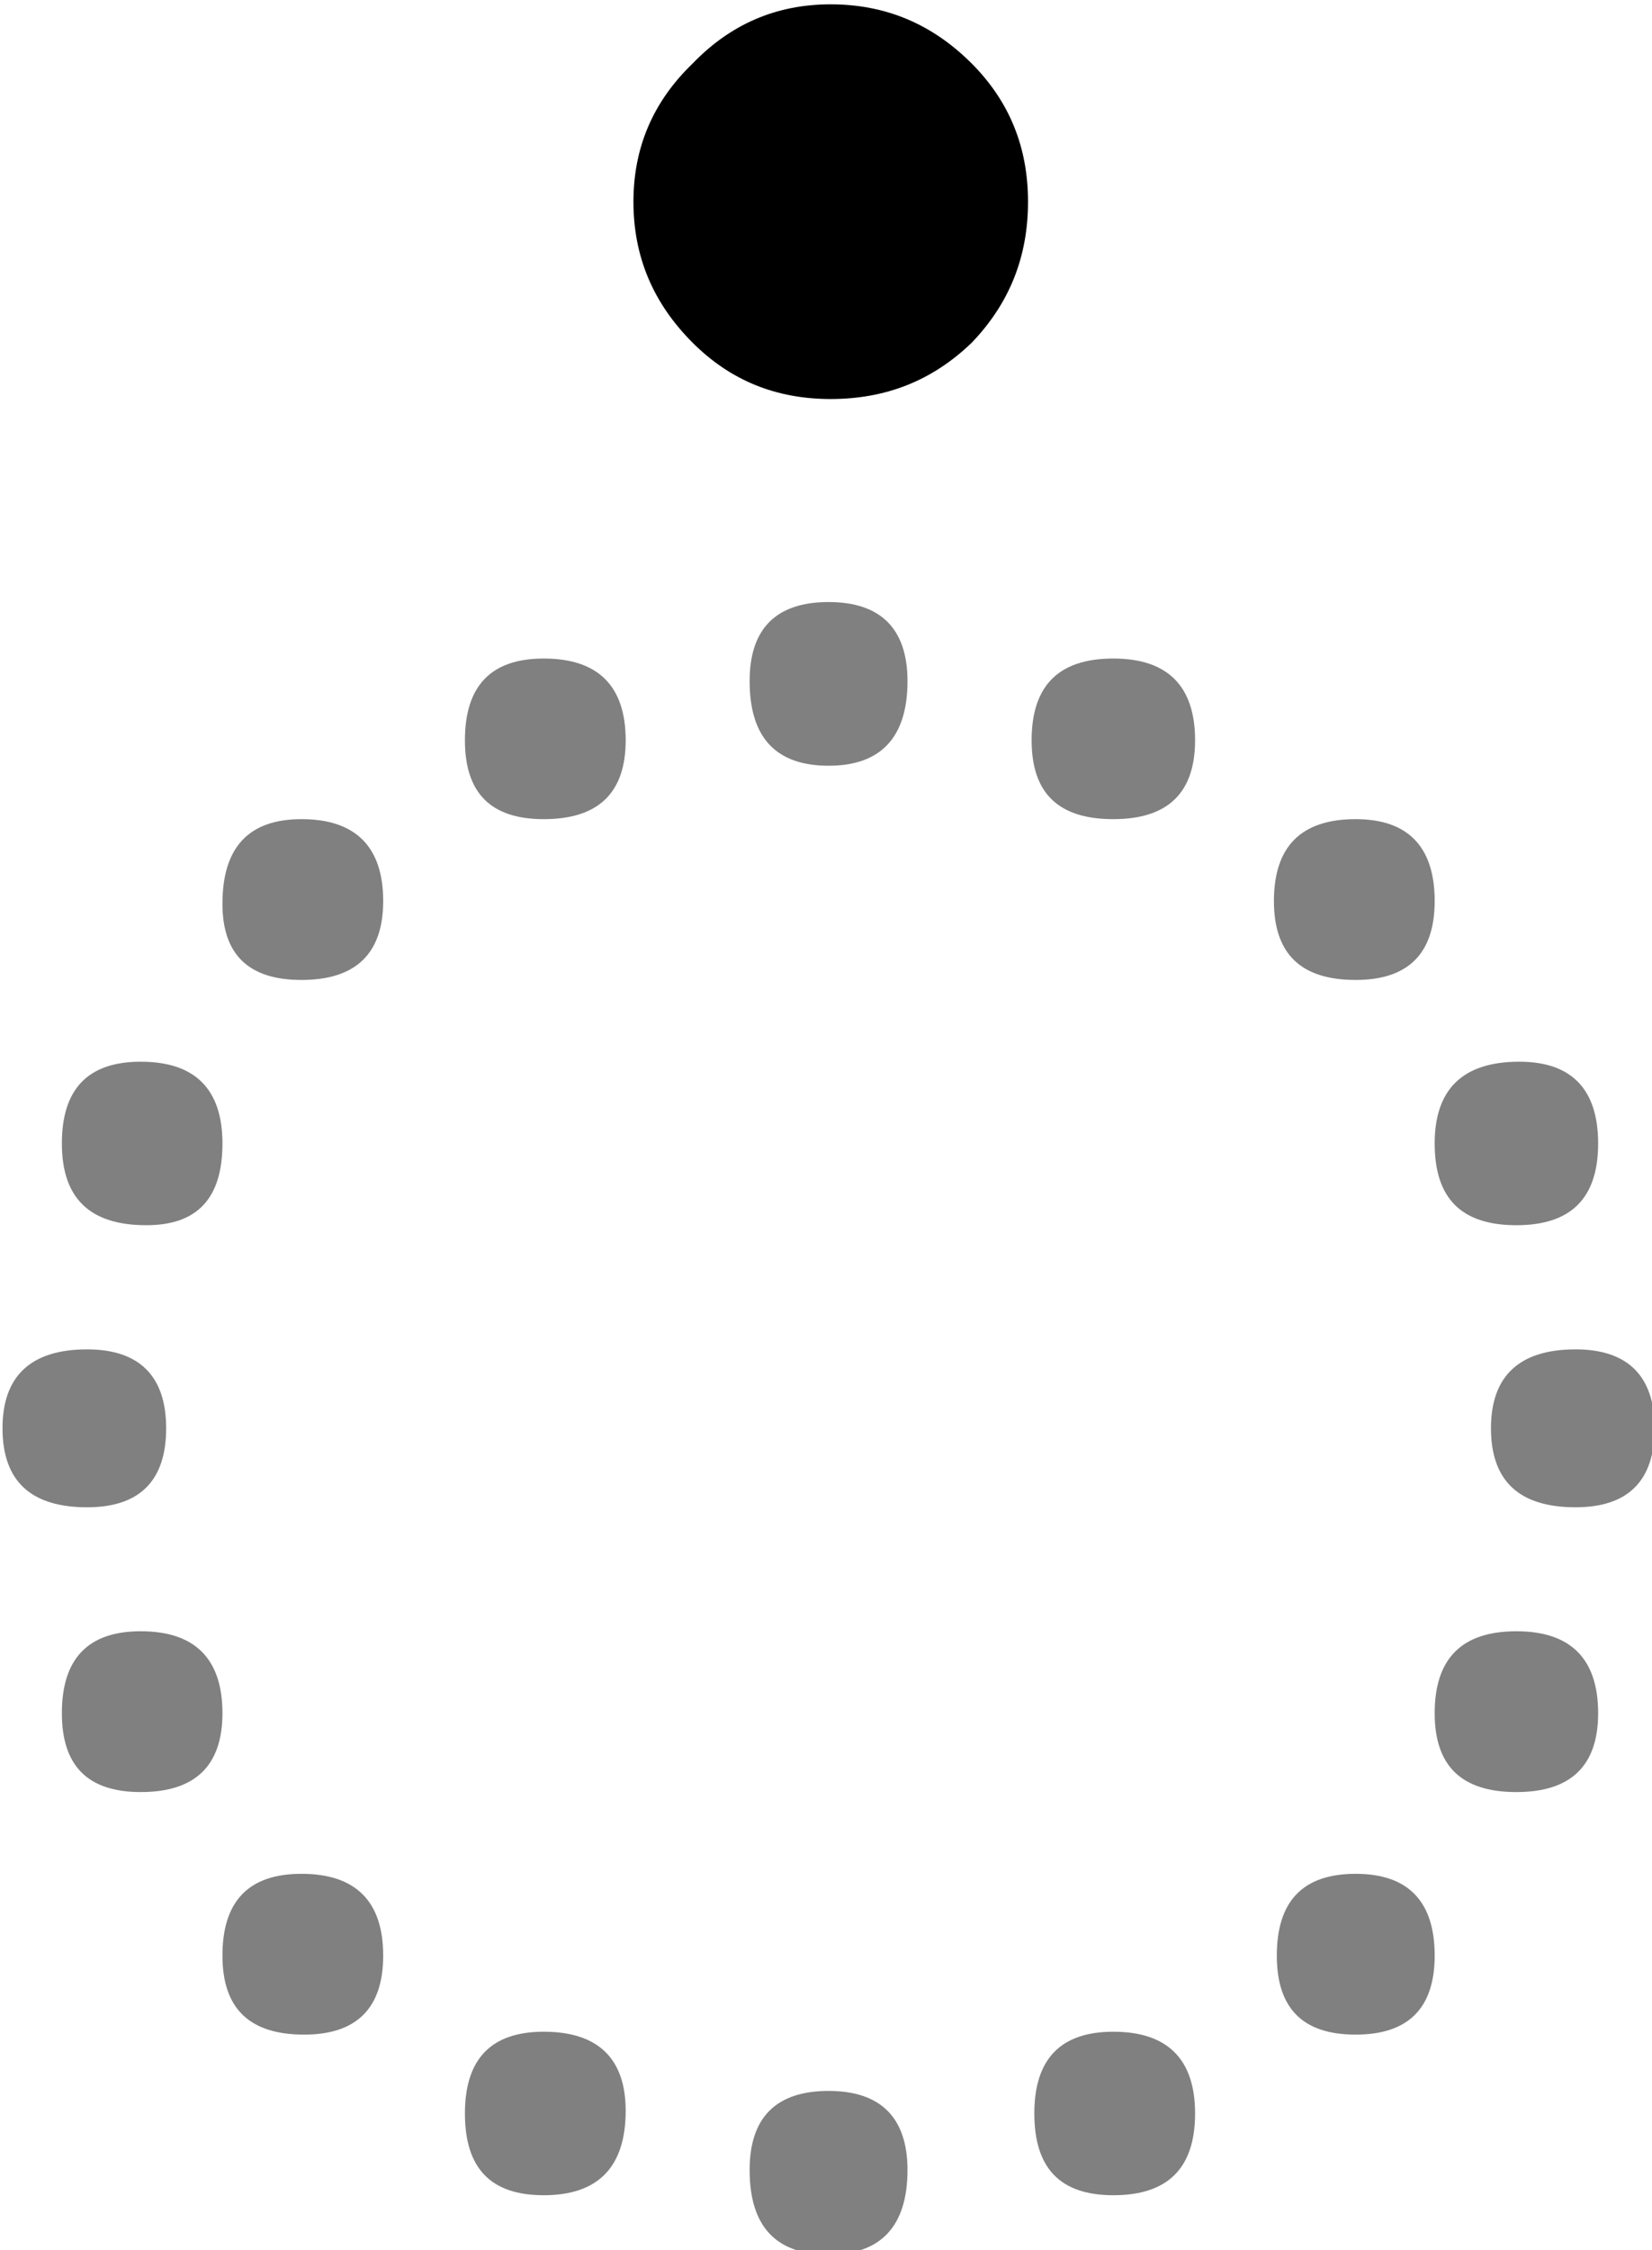
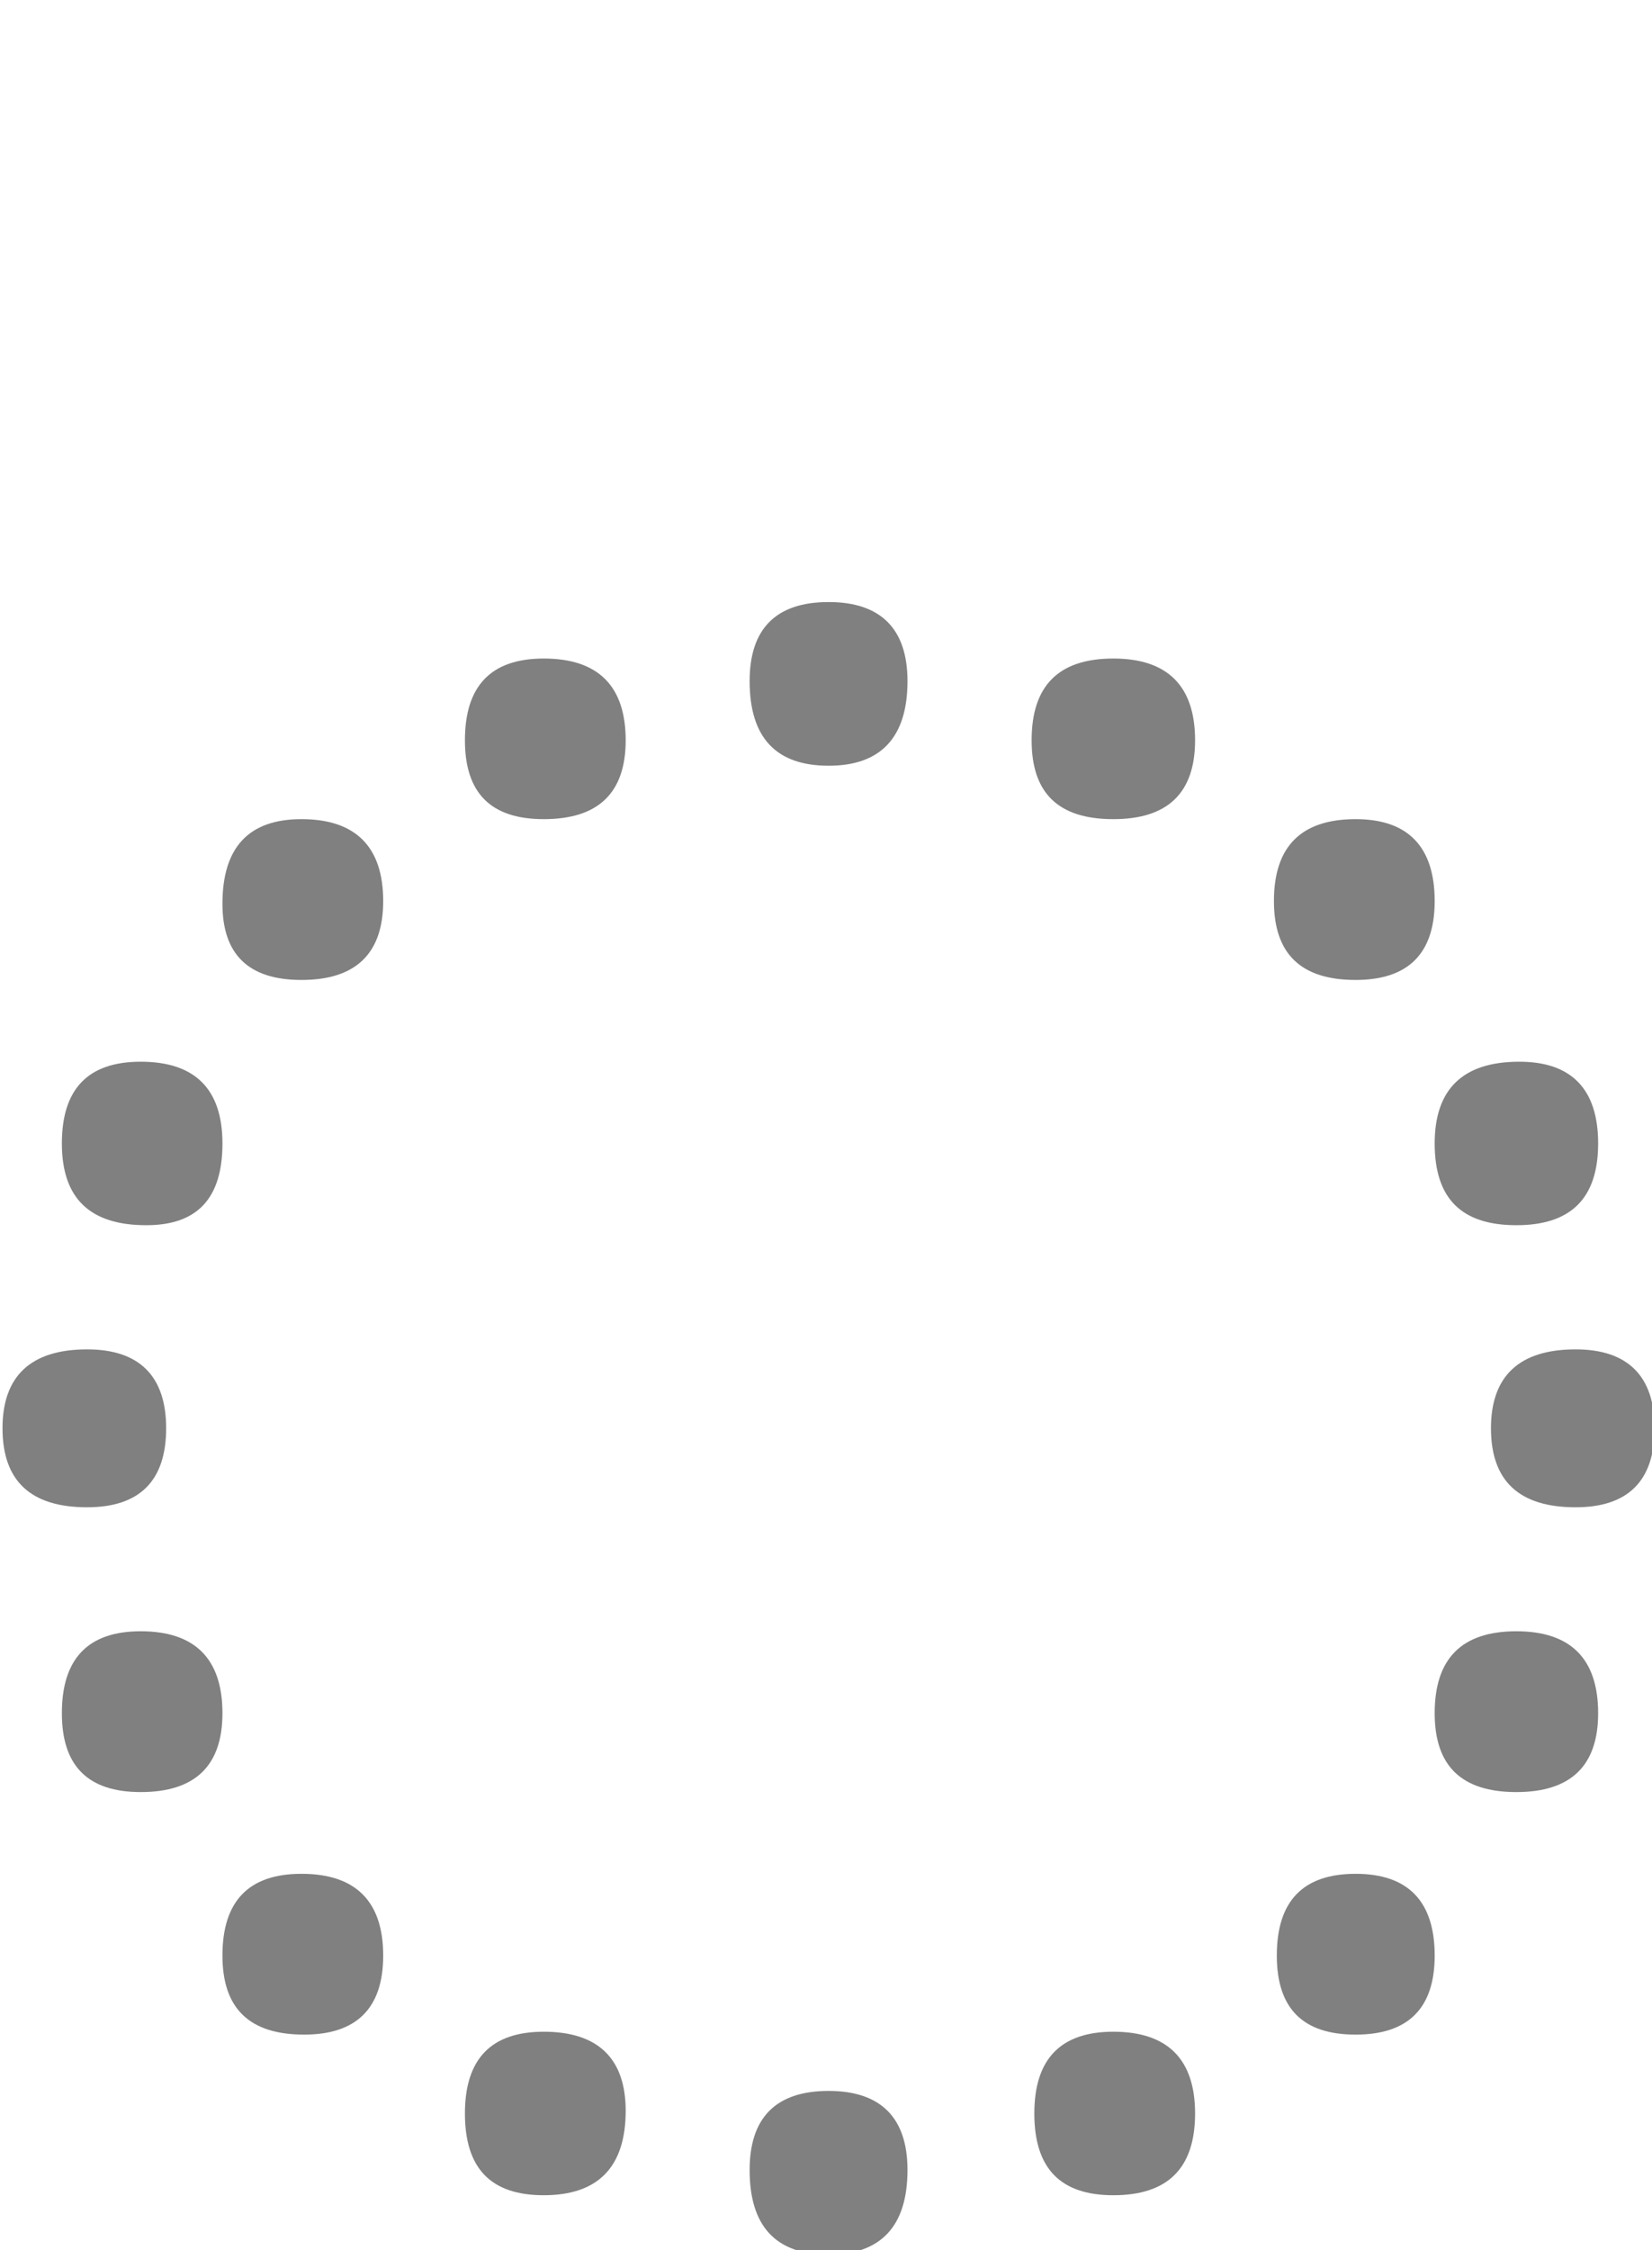
<svg xmlns="http://www.w3.org/2000/svg" xmlns:ns1="http://www.inkscape.org/namespaces/inkscape" xmlns:ns2="http://sodipodi.sourceforge.net/DTD/sodipodi-0.dtd" width="122.093" height="166.253" viewBox="0 0 32.304 43.988" version="1.1" id="svg8" ns1:version="0.92.2 (5c3e80d, 2017-08-06)" ns2:docname="Dot above.svg">
  <defs id="defs2" />
  <ns2:namedview id="base" pagecolor="#ffffff" bordercolor="#666666" borderopacity="1.0" ns1:pageopacity="0.0" ns1:pageshadow="2" ns1:zoom="1.979899" ns1:cx="143.90383" ns1:cy="87.825753" ns1:document-units="mm" ns1:current-layer="layer1" showgrid="false" units="px" fit-margin-top="0" fit-margin-left="0" fit-margin-right="0" fit-margin-bottom="0" ns1:window-width="1366" ns1:window-height="705" ns1:window-x="-8" ns1:window-y="-8" ns1:window-maximized="1" />
  <g ns1:label="Layer 1" ns1:groupmode="layer" id="layer1" transform="translate(-67.759,-154.81)">
    <g style="stroke-width:0.1" id="g857" transform="matrix(3.528,0,0,3.528,-717.694,-1192.251)">
      <path d="m 223.117,390.172 c -0.312,0 -0.469,-0.145 -0.469,-0.438 0,-0.289 0.157,-0.437 0.469,-0.437 0.289,0 0.438,0.148 0.438,0.437 0,0.293 -0.149,0.438 -0.438,0.438 z m -0.14,-2.016 c 0,-0.301 0.144,-0.453 0.437,-0.453 0.301,0 0.453,0.152 0.453,0.453 0,0.305 -0.14,0.453 -0.422,0.453 -0.312,0 -0.468,-0.148 -0.468,-0.453 z m 0.89,-1.328 c 0,-0.312 0.145,-0.469 0.438,-0.469 0.3,0 0.453,0.153 0.453,0.454 0,0.292 -0.153,0.437 -0.453,0.437 -0.293,0 -0.438,-0.141 -0.438,-0.422 z m 1.344,-0.906 c 0,-0.301 0.144,-0.453 0.437,-0.453 0.301,0 0.454,0.152 0.454,0.453 0,0.293 -0.153,0.437 -0.454,0.437 -0.293,0 -0.437,-0.144 -0.437,-0.437 z m 1.578,-0.328 c 0,-0.289 0.145,-0.438 0.438,-0.438 0.289,0 0.437,0.149 0.437,0.438 0,0.312 -0.148,0.469 -0.437,0.469 -0.293,0 -0.438,-0.157 -0.438,-0.469 z m 2.016,-0.125 c 0.3,0 0.453,0.152 0.453,0.453 0,0.293 -0.153,0.437 -0.453,0.437 -0.305,0 -0.453,-0.144 -0.453,-0.437 0,-0.301 0.148,-0.453 0.453,-0.453 z m 1.343,0.89 c 0.29,0 0.438,0.153 0.438,0.454 0,0.292 -0.148,0.437 -0.438,0.437 -0.304,0 -0.453,-0.145 -0.453,-0.437 0,-0.301 0.149,-0.454 0.453,-0.454 z m 0.907,1.344 c 0.289,0 0.437,0.152 0.437,0.453 0,0.305 -0.152,0.453 -0.453,0.453 -0.305,0 -0.453,-0.148 -0.453,-0.453 0,-0.301 0.156,-0.453 0.469,-0.453 z m 0.312,1.594 c 0.289,0 0.438,0.148 0.438,0.437 0,0.293 -0.149,0.438 -0.438,0.438 -0.312,0 -0.469,-0.145 -0.469,-0.438 0,-0.289 0.157,-0.437 0.469,-0.437 z m 0.125,2.016 c 0,0.292 -0.152,0.437 -0.453,0.437 -0.305,0 -0.453,-0.145 -0.453,-0.437 0,-0.301 0.148,-0.454 0.453,-0.454 0.301,0 0.453,0.153 0.453,0.454 z m -0.906,1.343 c 0,0.293 -0.148,0.438 -0.438,0.438 -0.293,0 -0.437,-0.145 -0.437,-0.438 0,-0.301 0.144,-0.453 0.437,-0.453 0.29,0 0.438,0.152 0.438,0.453 z m -1.328,0.875 c 0,0.305 -0.153,0.453 -0.453,0.453 -0.293,0 -0.438,-0.148 -0.438,-0.453 0,-0.301 0.145,-0.453 0.438,-0.453 0.3,0 0.453,0.152 0.453,0.453 z m -1.594,0.313 c 0,0.312 -0.148,0.469 -0.437,0.469 -0.293,0 -0.438,-0.157 -0.438,-0.469 0,-0.289 0.145,-0.438 0.438,-0.438 0.289,0 0.437,0.149 0.437,0.438 z m -2.016,0.14 c -0.293,0 -0.437,-0.148 -0.437,-0.453 0,-0.301 0.144,-0.453 0.437,-0.453 0.301,0 0.454,0.149 0.454,0.438 0,0.312 -0.153,0.468 -0.454,0.468 z m -1.328,-0.89 c -0.304,0 -0.453,-0.145 -0.453,-0.438 0,-0.301 0.145,-0.453 0.438,-0.453 0.3,0 0.453,0.152 0.453,0.453 0,0.293 -0.149,0.438 -0.438,0.438 z m -0.906,-1.344 c -0.293,0 -0.437,-0.145 -0.437,-0.437 0,-0.301 0.144,-0.454 0.437,-0.454 0.301,0 0.453,0.153 0.453,0.454 0,0.292 -0.152,0.437 -0.453,0.437 z" style="fill:#808080;fill-opacity:1;fill-rule:nonzero;stroke:none;stroke-width:0.1" id="path374" ns1:connector-curvature="0" />
-       <path d="m 228.332,382.938 c 0,0.304 -0.102,0.562 -0.312,0.781 -0.219,0.211 -0.477,0.312 -0.782,0.312 -0.3,0 -0.554,-0.101 -0.765,-0.312 -0.219,-0.219 -0.328,-0.477 -0.328,-0.781 0,-0.301 0.109,-0.555 0.328,-0.766 0.211,-0.219 0.465,-0.328 0.765,-0.328 0.305,0 0.563,0.109 0.782,0.328 0.21,0.211 0.312,0.465 0.312,0.766 z" style="fill:#000000;fill-opacity:1;fill-rule:nonzero;stroke:none;stroke-width:0.1" id="path376" ns1:connector-curvature="0" />
    </g>
  </g>
</svg>